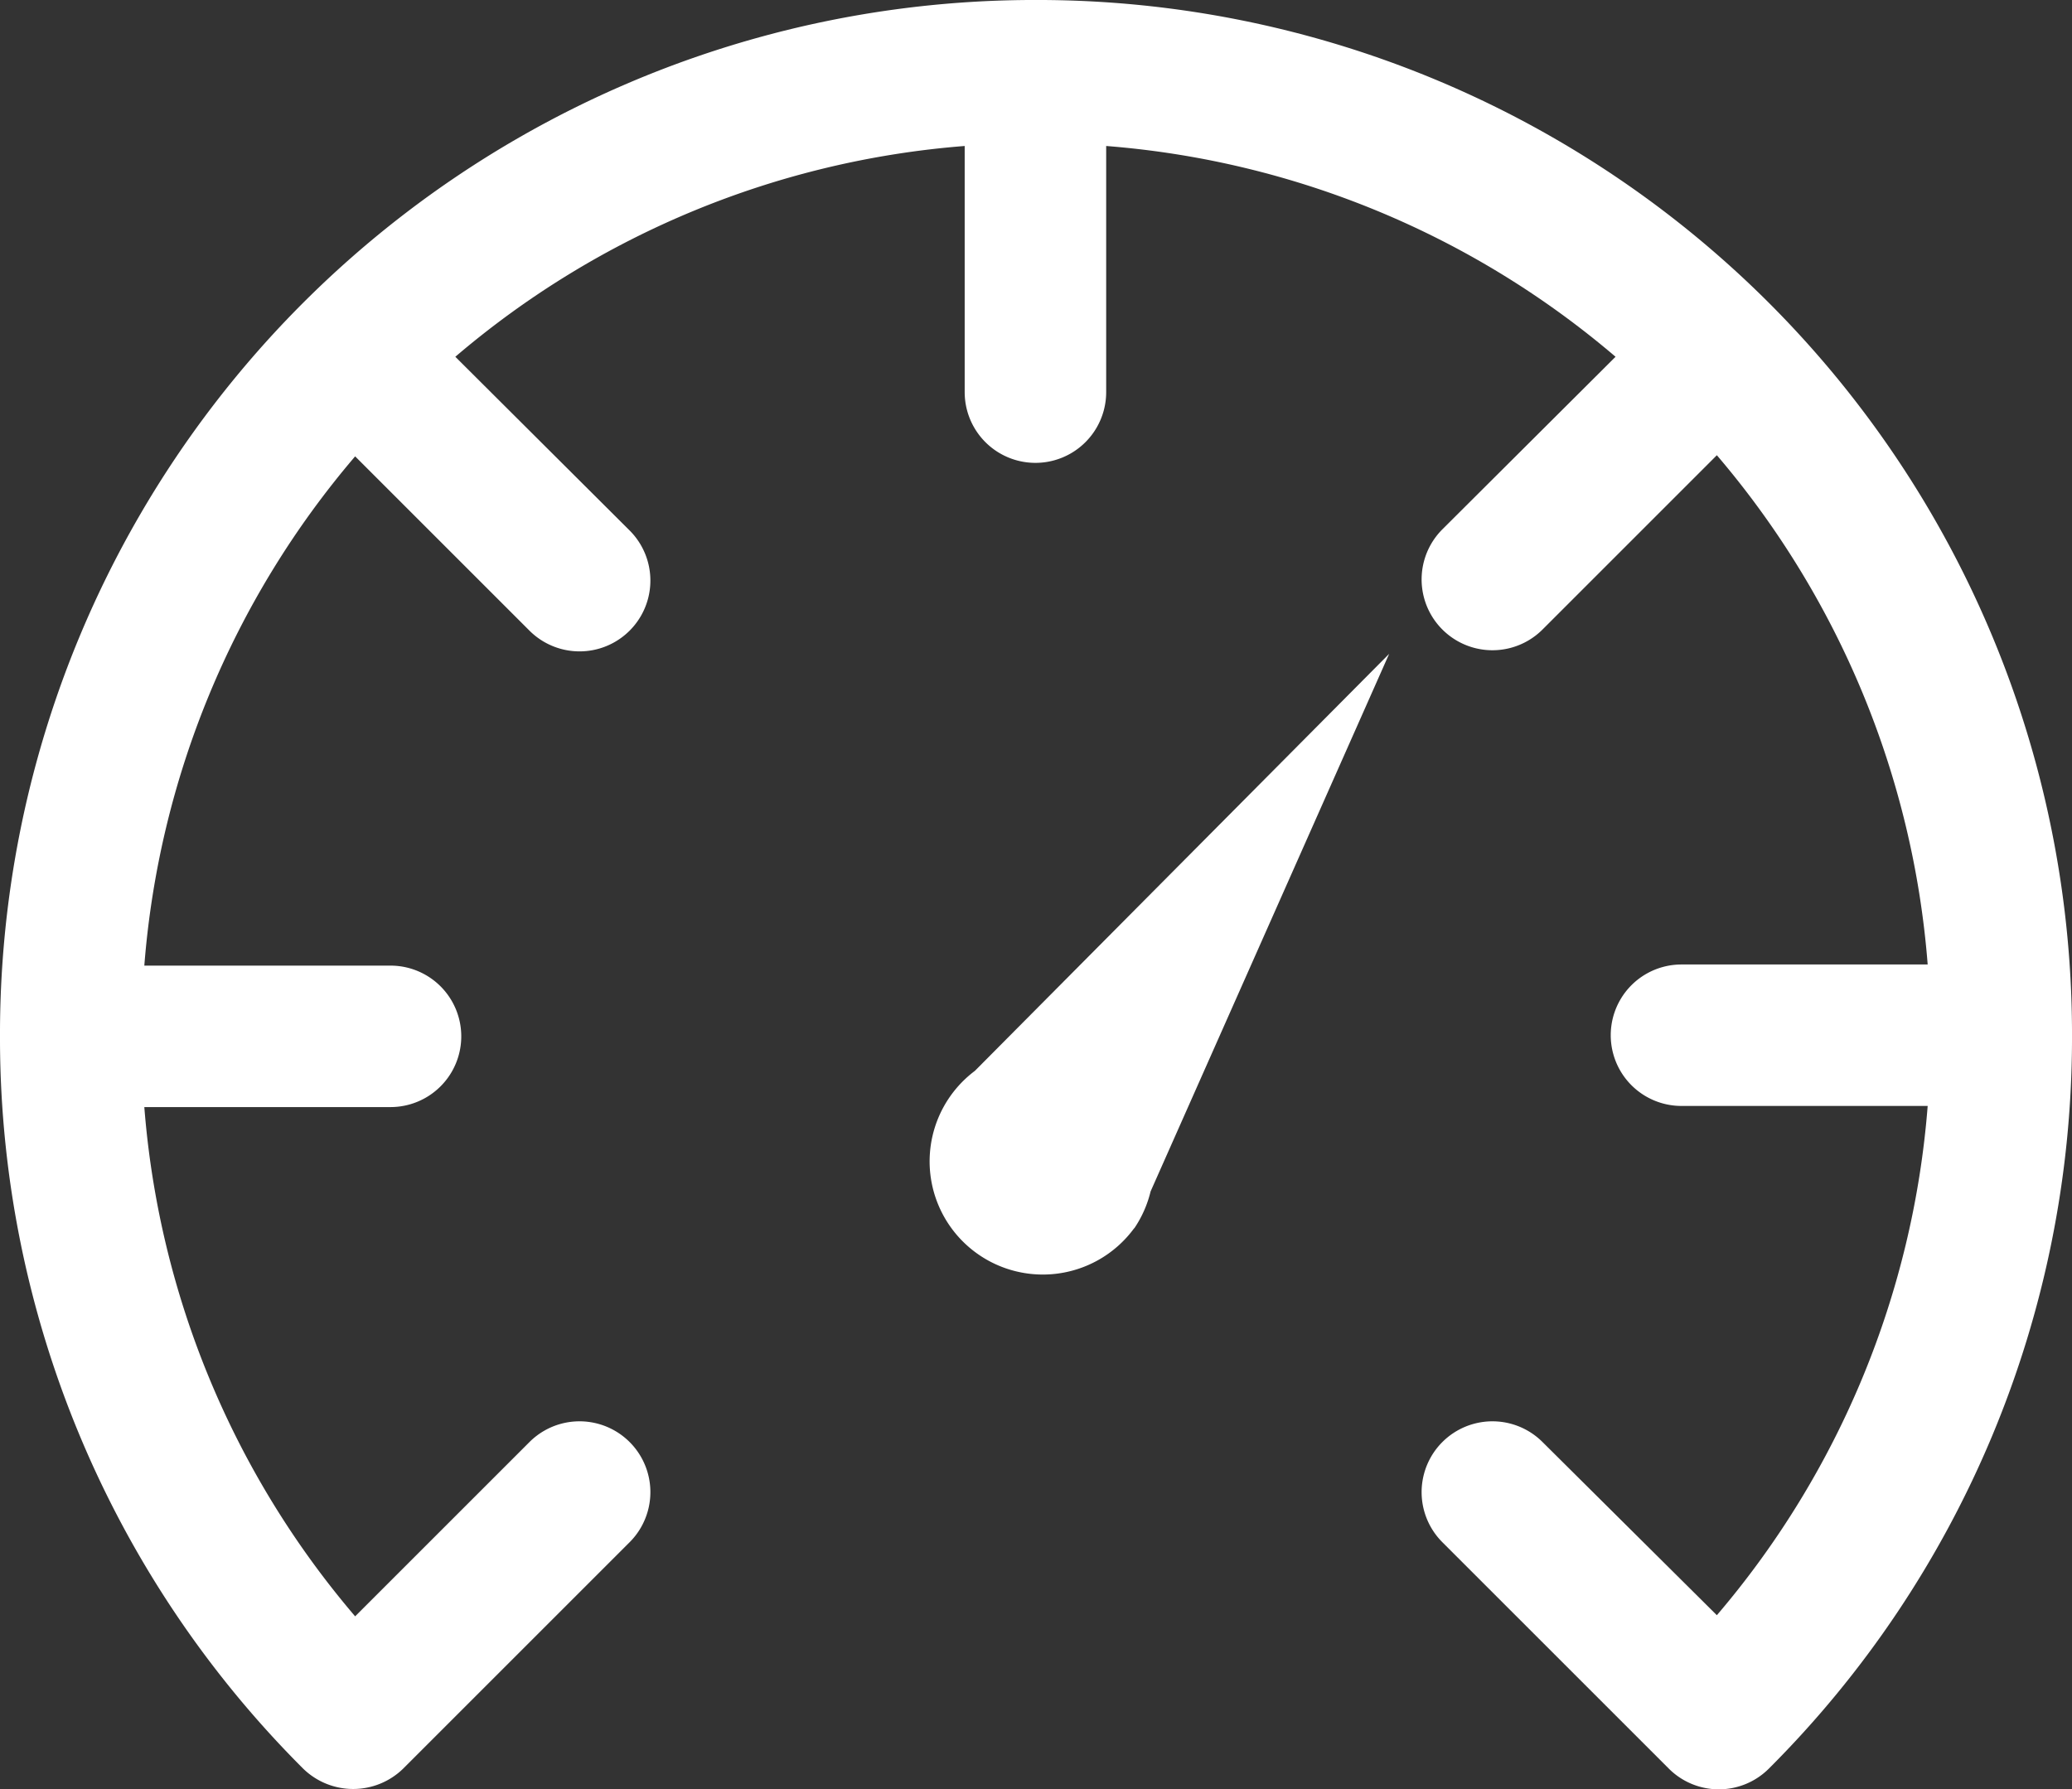
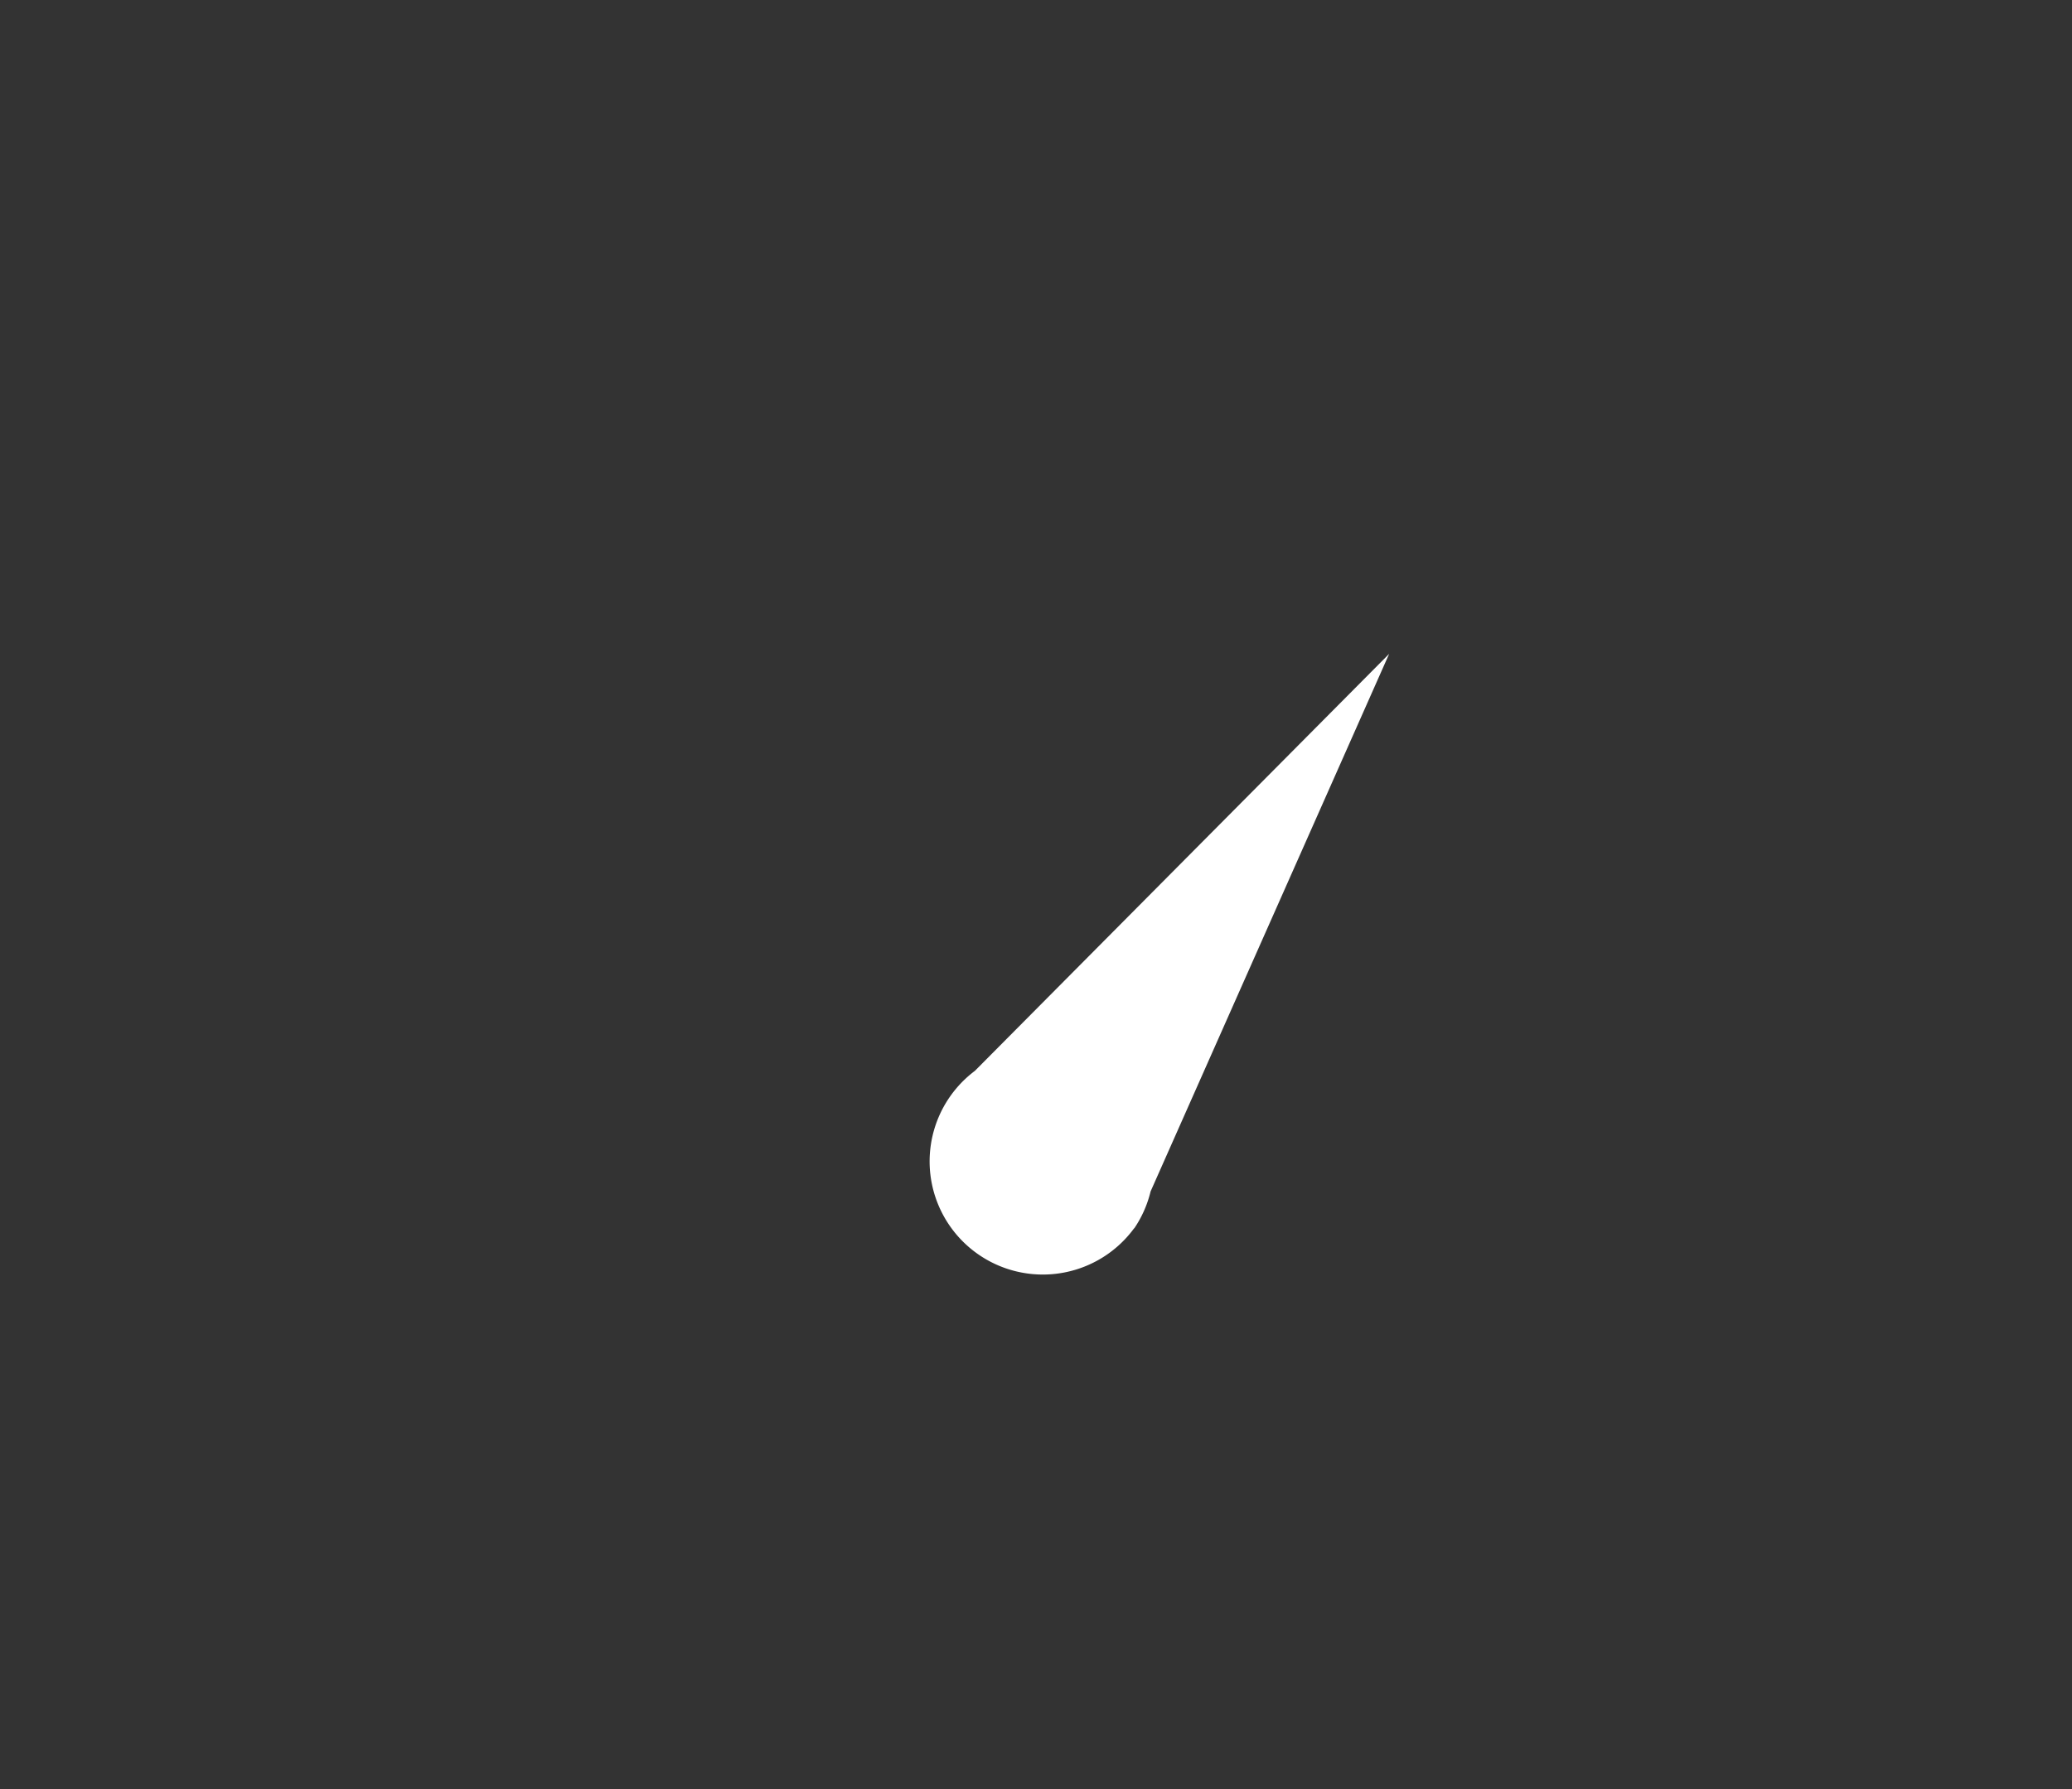
<svg xmlns="http://www.w3.org/2000/svg" viewBox="0 0 73.22 63.24">
  <rect x="0" y="0" width="73.22" height="63.24" fill="#333333" stroke="none" />
  <title>dashboard</title>
-   <path d="M86.61,54.78A36.56,36.56,0,0,0,50.23,18.39H49.77A36.56,36.56,0,0,0,13.39,54.78v0.44A36.51,36.51,0,0,0,24.1,80.9a2.53,2.53,0,0,0,3.54,0l8-8a2.5,2.5,0,1,0-3.54-3.54l-6.16,6.16a31.49,31.49,0,0,1-7.45-18h8.7a2.5,2.5,0,1,0,0-5h-8.7a31.49,31.49,0,0,1,7.45-18l6.16,6.16a2.5,2.5,0,0,0,3.54-3.54L29.48,31a31.49,31.49,0,0,1,18-7.45v8.7a2.5,2.5,0,0,0,5,0v-8.7a31.49,31.49,0,0,1,18,7.45L64.36,37.1a2.5,2.5,0,1,0,3.54,3.54l6.16-6.16a31.49,31.49,0,0,1,7.45,18h-8.7a2.5,2.5,0,0,0,0,5h8.7a31.49,31.49,0,0,1-7.45,18L67.9,69.36a2.5,2.5,0,1,0-3.54,3.54l8,8a2.5,2.5,0,0,0,3.54,0h0A36.51,36.51,0,0,0,86.61,55.22V55A1.61,1.61,0,0,0,86.61,54.78Z" transform="translate(-13.39 -18.39)" style="fill:#fff" />
  <path d="M53.47,61.81a4,4,0,0,0,.58-1.31l8.43-19L47.84,56.24a4,4,0,1,0,5.63,5.56h0Z" transform="translate(-13.39 -18.39)" style="fill:#fff" />
</svg>